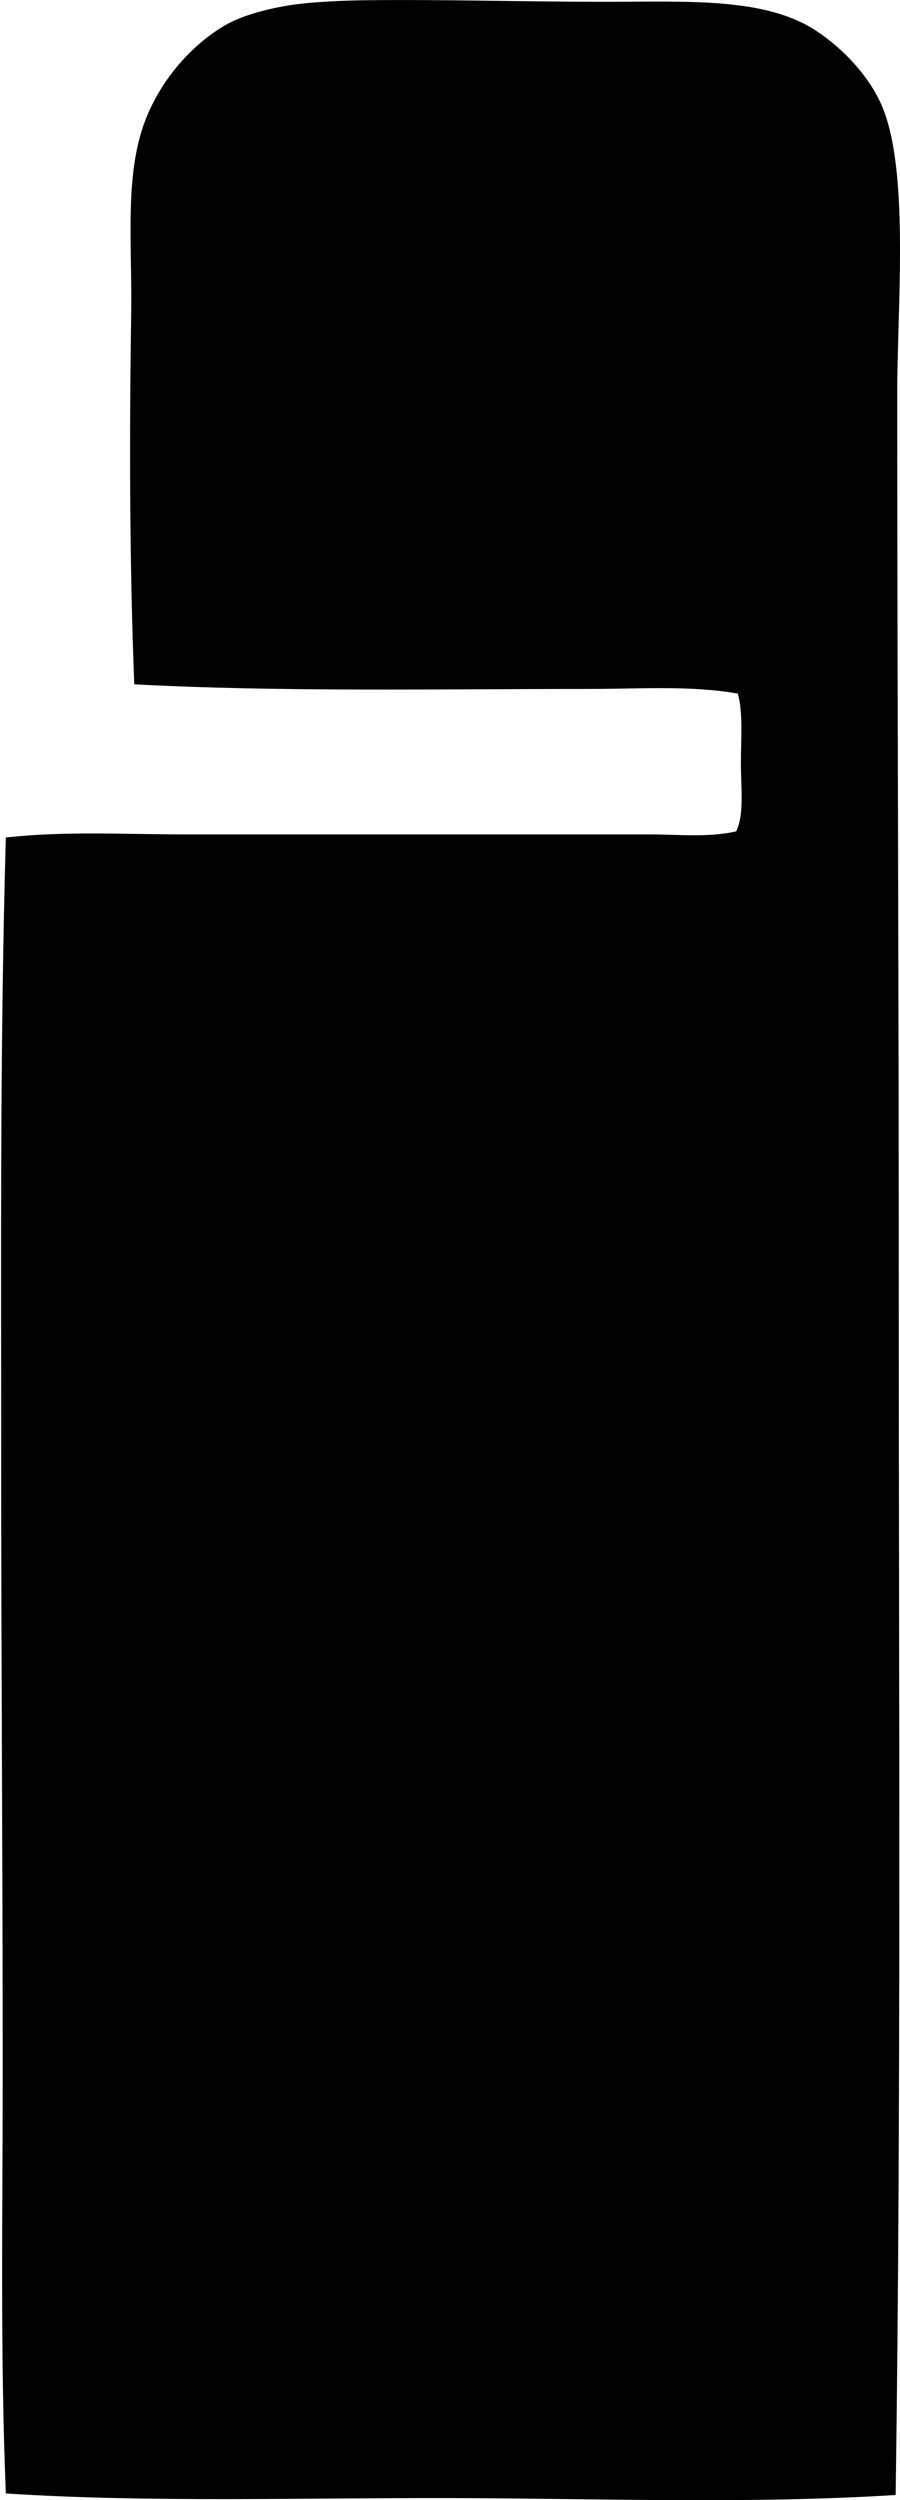
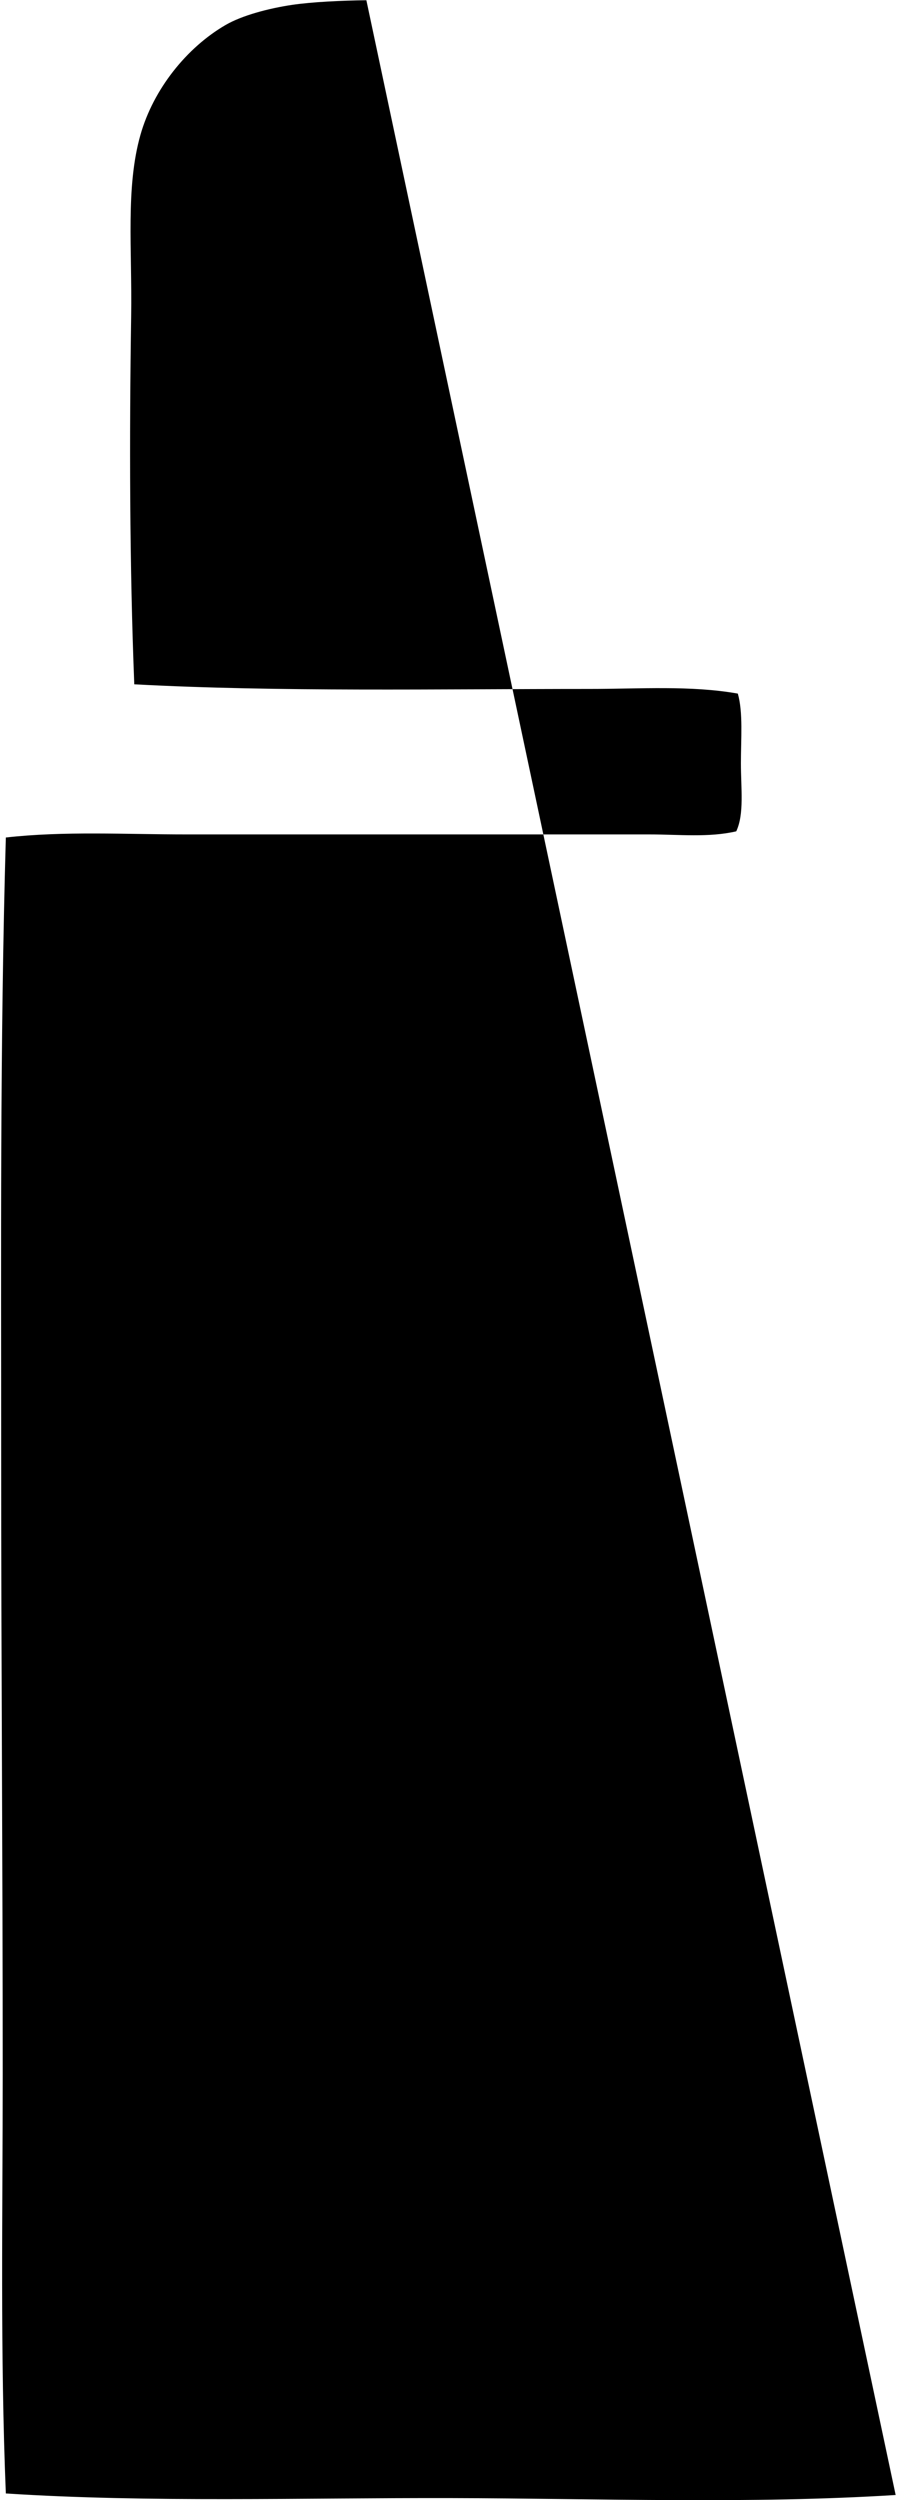
<svg xmlns="http://www.w3.org/2000/svg" width="72" height="200" fill="none" viewBox="0 0 72 200">
-   <path fill="#000" fill-rule="evenodd" d="M71.652 199.587c-11.619.73-23.711.278-35.53.247-11.882-.029-24.221.372-35.655-.37-.455-11.144-.25-22.355-.25-33.55.003-16.867-.128-33.409-.123-49.646.003-16.057-.103-32.63.373-49.272 4.671-.527 9.52-.247 14.484-.247h37.016c2.339 0 4.736.264 6.933-.247.65-1.387.372-3.44.372-5.447 0-1.948.183-4.063-.246-5.57-3.767-.669-7.837-.373-11.887-.373-11.963 0-24.873.249-36.397-.37-.378-9.533-.398-19.783-.249-29.468.082-5.324-.452-10.275.742-14.484 1.036-3.654 3.696-6.981 6.81-8.79 1.33-.774 3.475-1.336 5.321-1.61C24.982.152 27.308.044 29.31.02c5.903-.075 12.504.123 19.069.123 6.555.003 12.86-.39 16.961 2.351 2.194 1.465 4.206 3.644 5.198 5.94 2.243 5.191 1.236 16.127 1.239 23.152.007 24.976.128 46.693.126 71.805-.003 32.031.197 65.057-.25 96.197Z" clip-rule="evenodd" />
+   <path fill="#000" fill-rule="evenodd" d="M71.652 199.587c-11.619.73-23.711.278-35.53.247-11.882-.029-24.221.372-35.655-.37-.455-11.144-.25-22.355-.25-33.55.003-16.867-.128-33.409-.123-49.646.003-16.057-.103-32.63.373-49.272 4.671-.527 9.52-.247 14.484-.247h37.016c2.339 0 4.736.264 6.933-.247.65-1.387.372-3.44.372-5.447 0-1.948.183-4.063-.246-5.57-3.767-.669-7.837-.373-11.887-.373-11.963 0-24.873.249-36.397-.37-.378-9.533-.398-19.783-.249-29.468.082-5.324-.452-10.275.742-14.484 1.036-3.654 3.696-6.981 6.81-8.79 1.33-.774 3.475-1.336 5.321-1.61C24.982.152 27.308.044 29.31.02Z" clip-rule="evenodd" />
</svg>